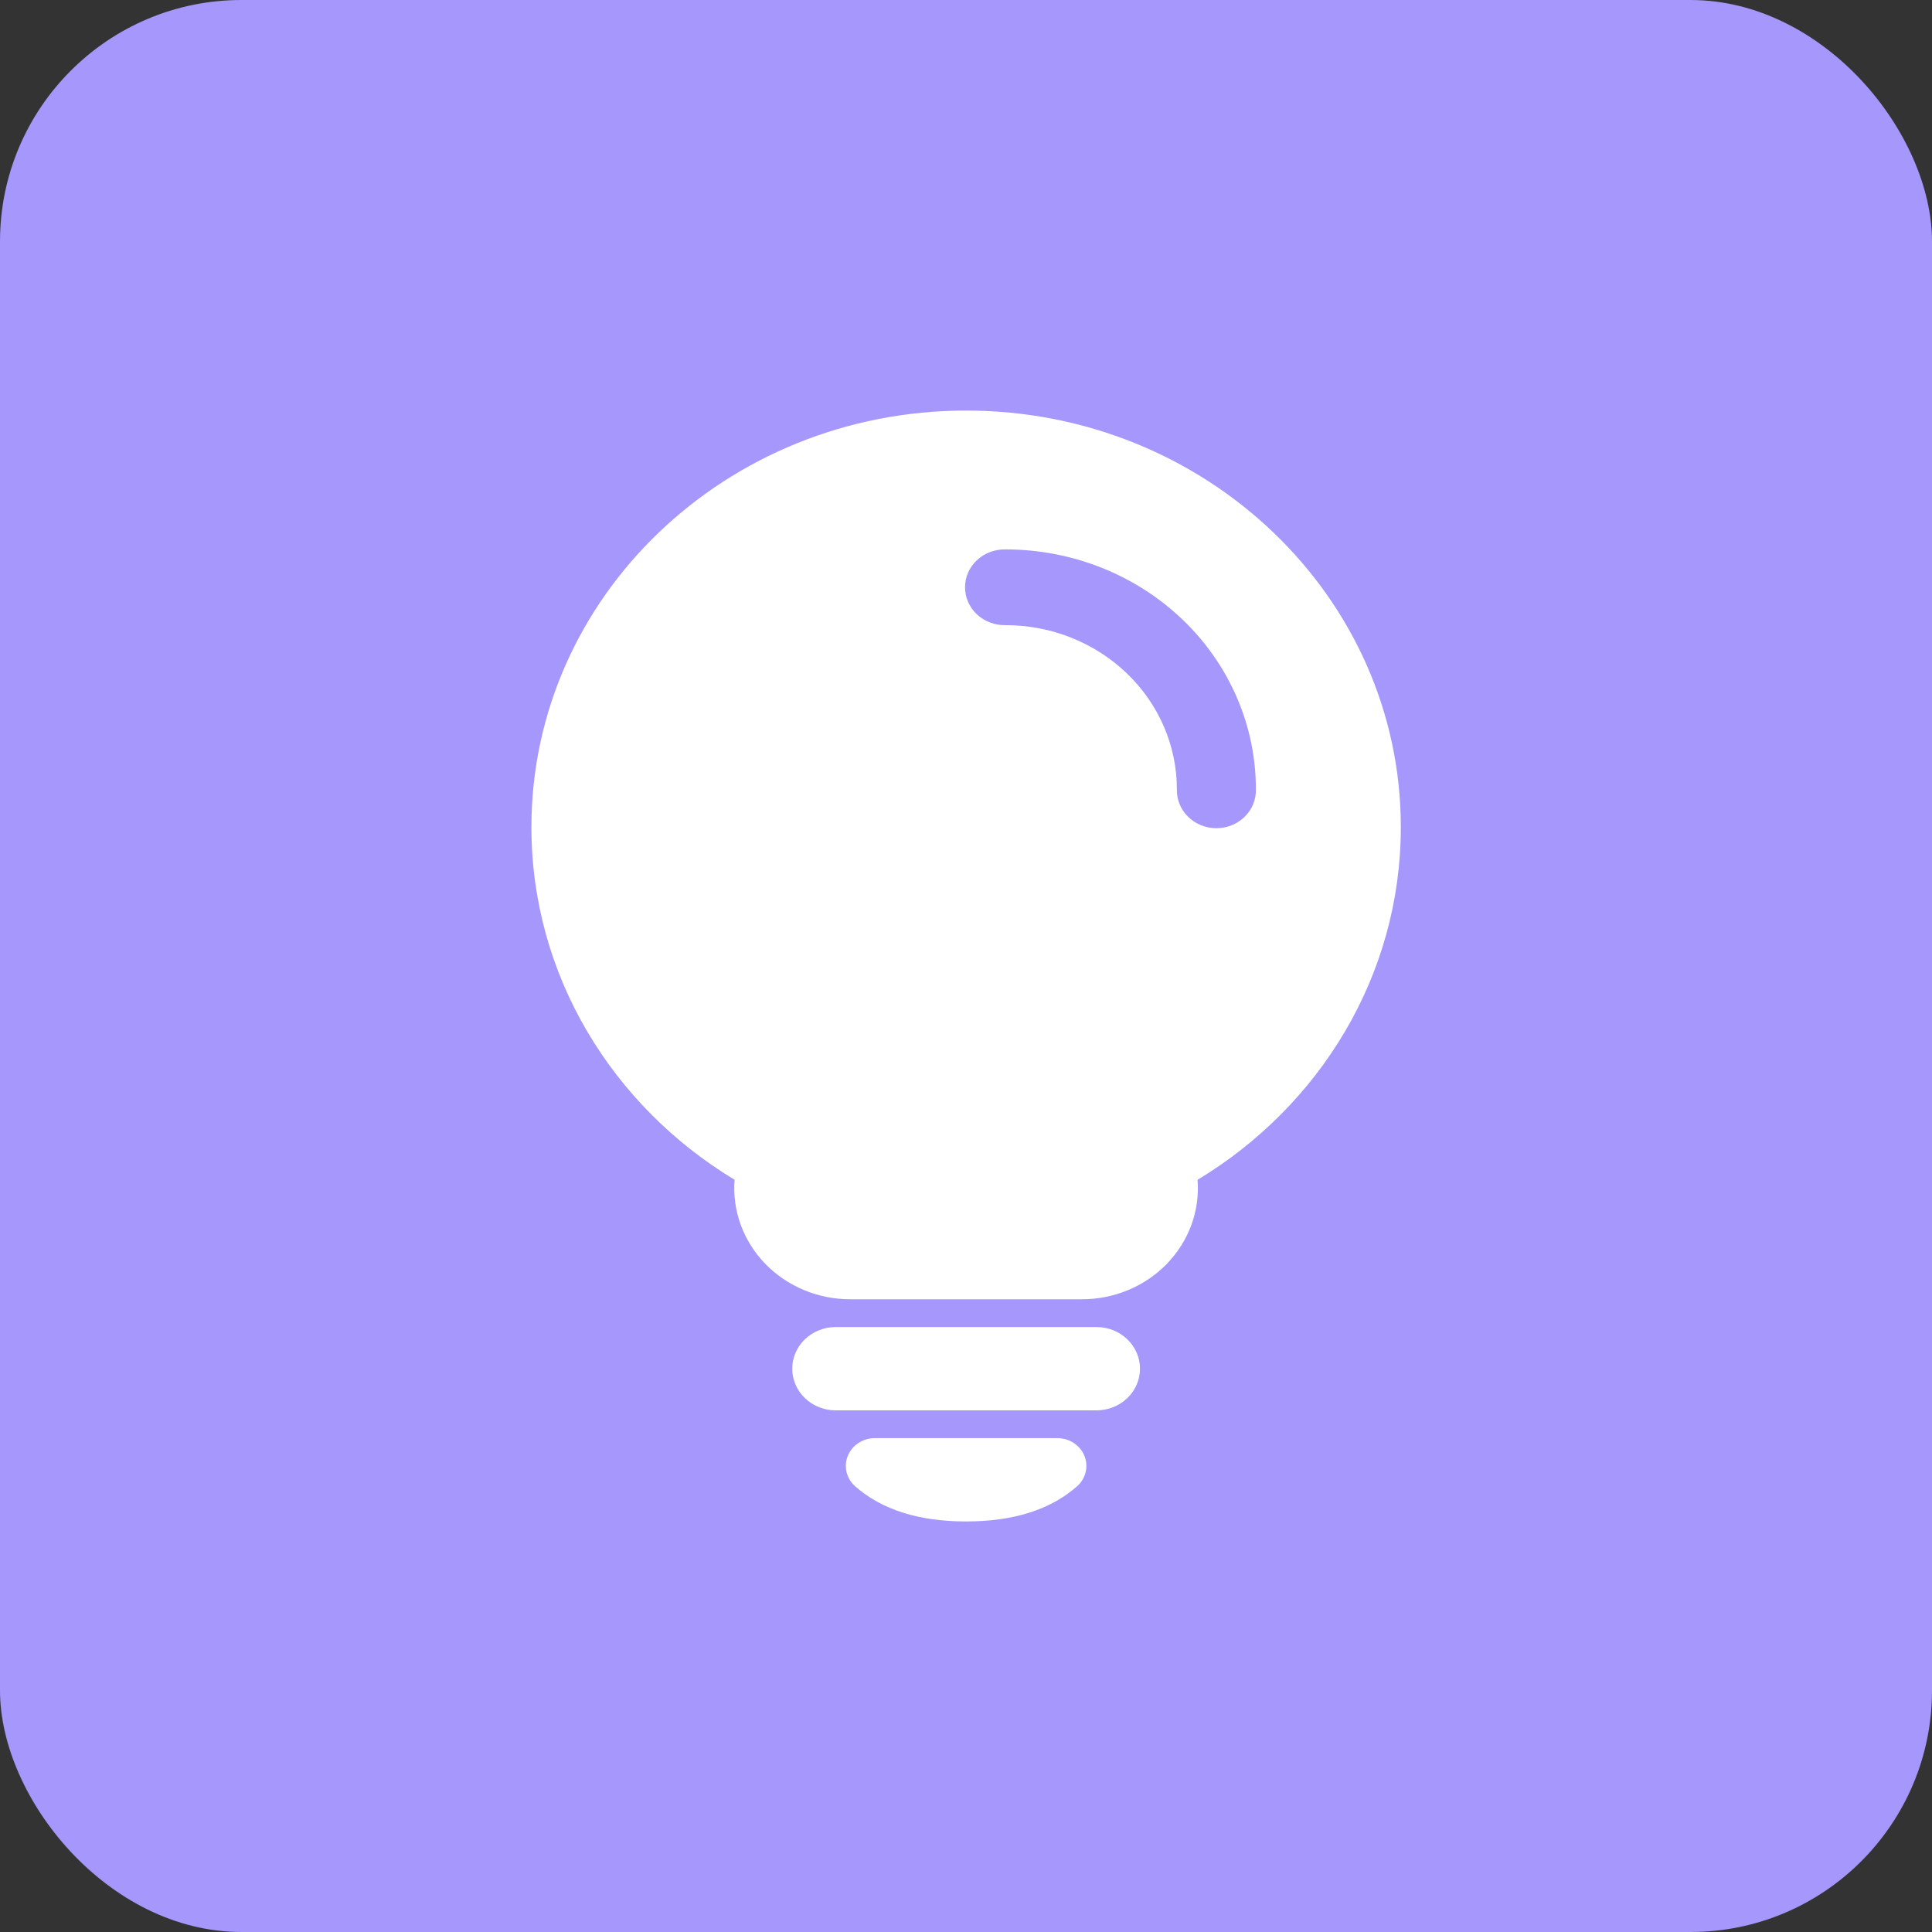
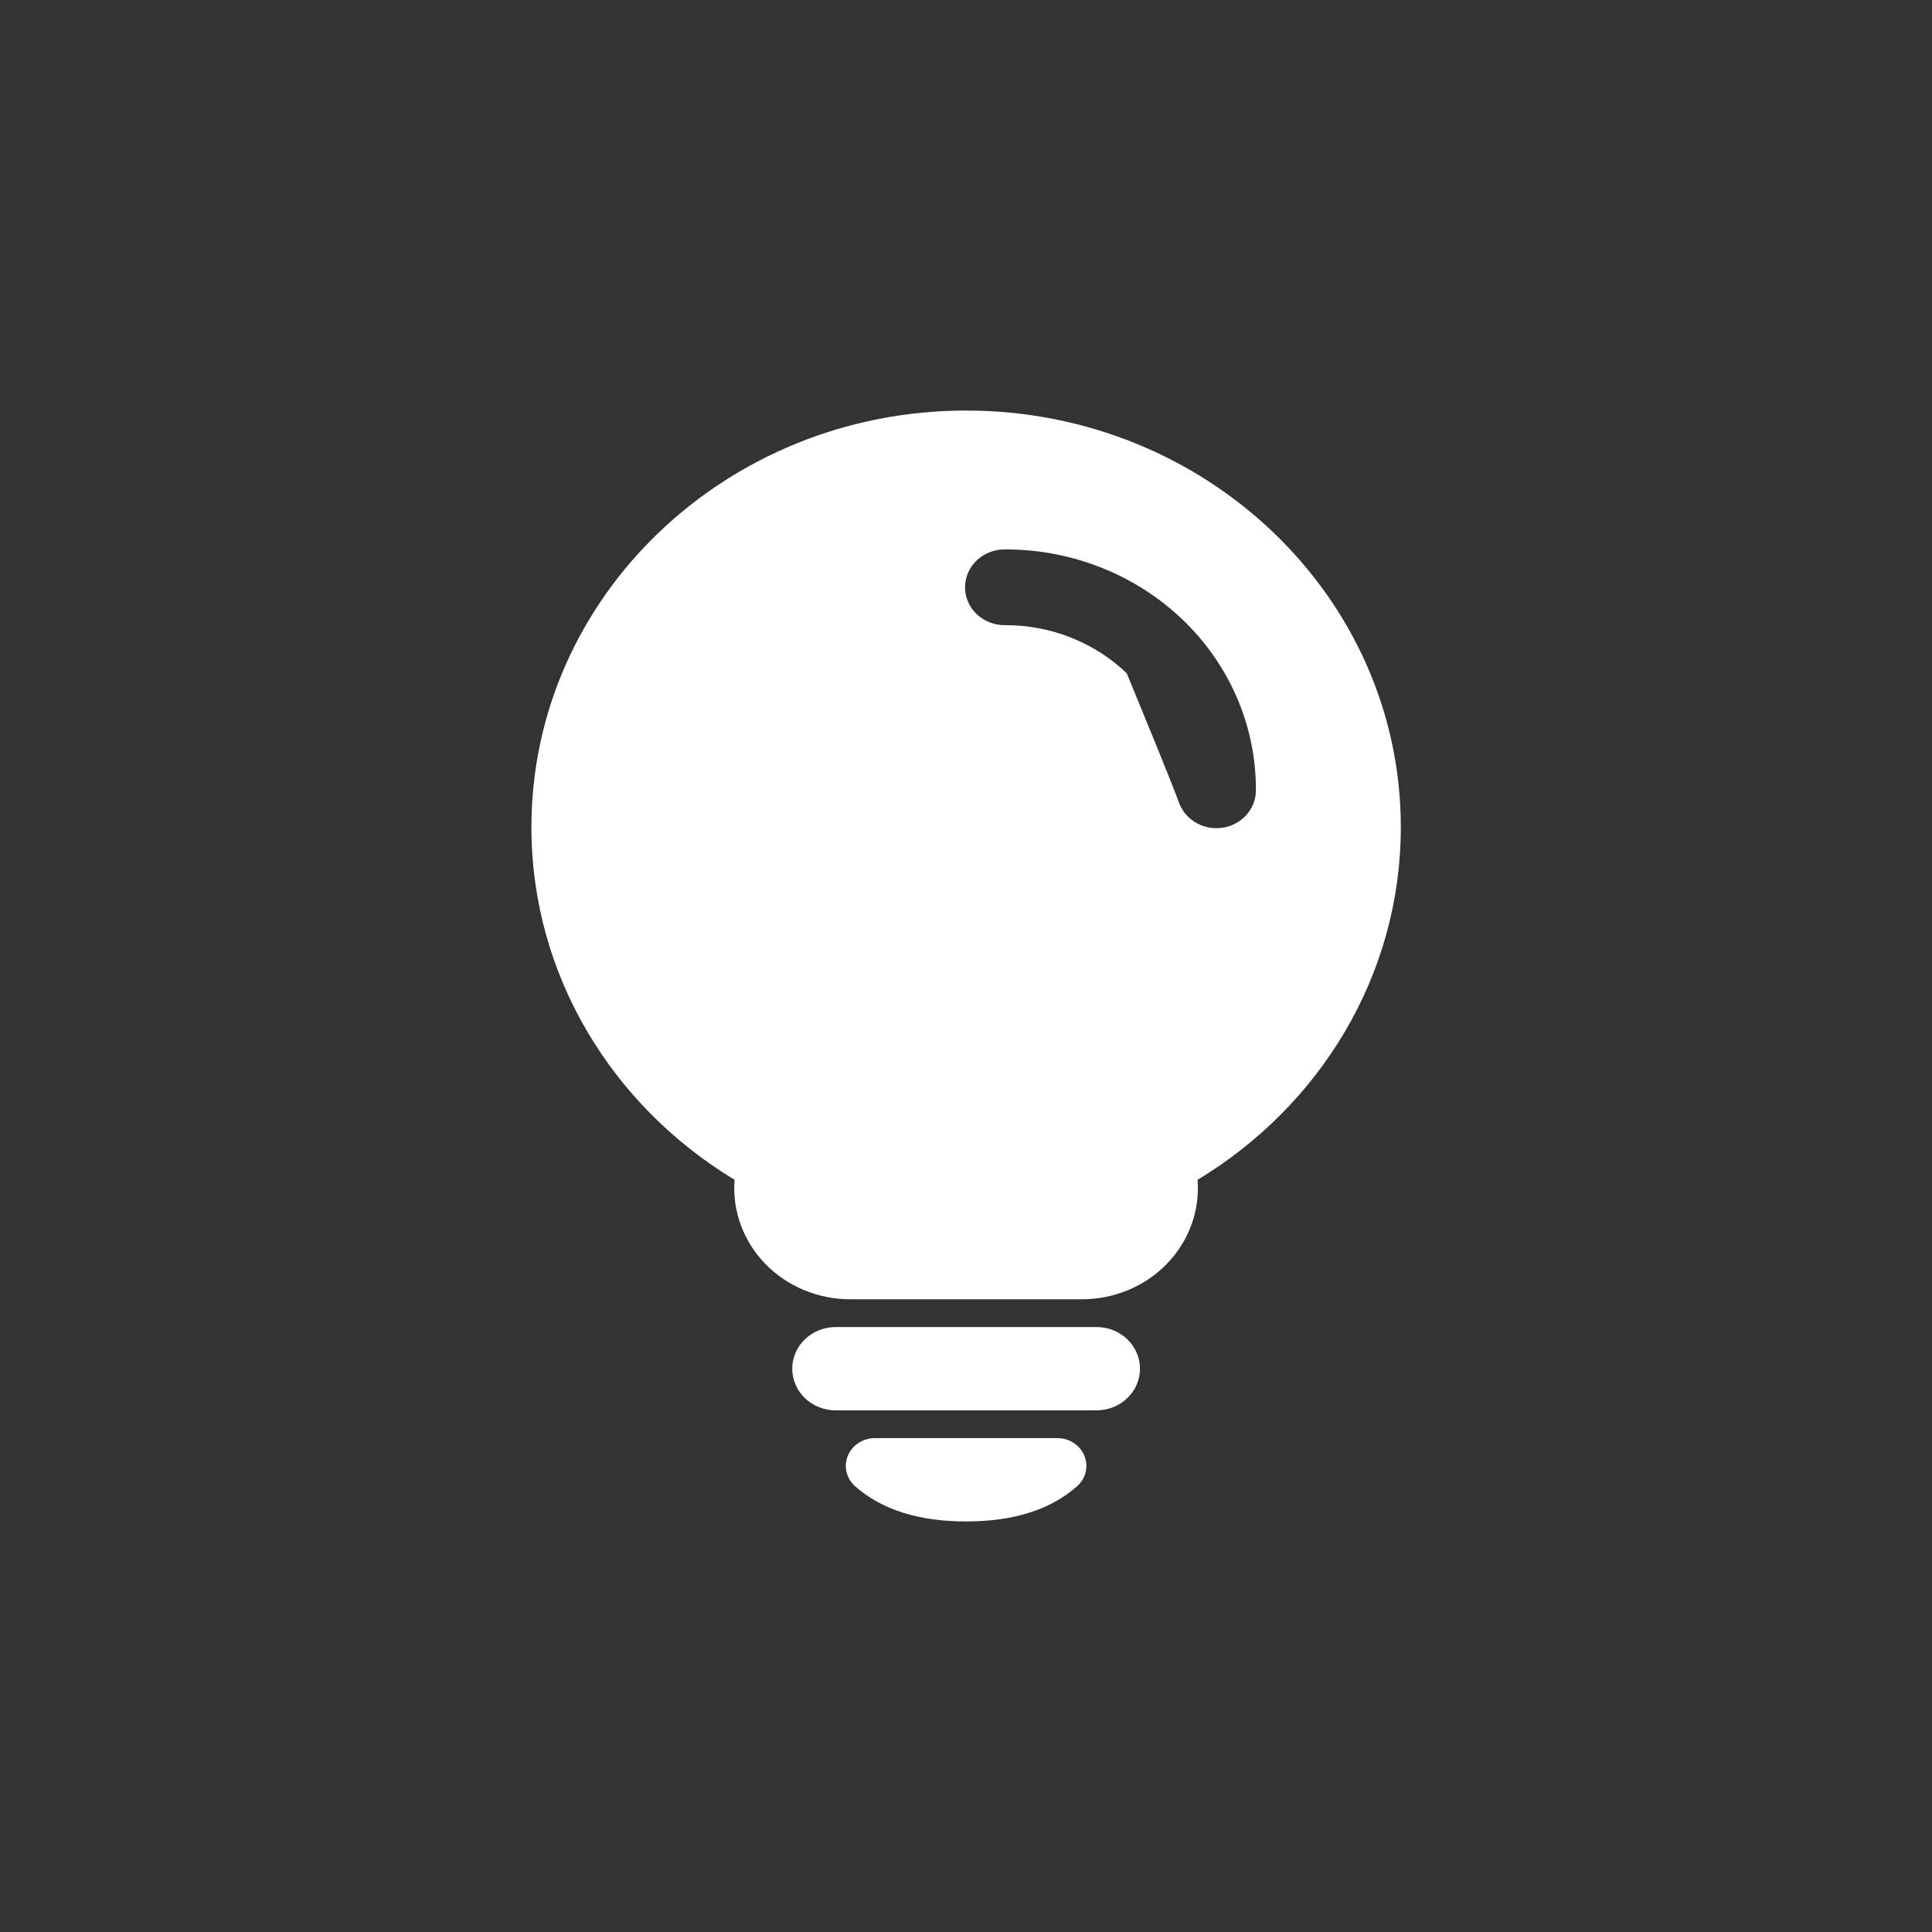
<svg xmlns="http://www.w3.org/2000/svg" width="64" height="64" viewBox="0 0 64 64" fill="none">
  <rect x="0" y="0" width="64" height="64" fill="#333333" stroke="none" />
  <g id="icon">
-     <rect id="Rectangle 58" width="64" height="64" rx="8" fill="#A597FB" />
-     <path id="Vector" d="M35.028 47.64C35.221 47.64 35.41 47.696 35.569 47.801C35.729 47.905 35.852 48.054 35.922 48.226C35.992 48.399 36.007 48.588 35.963 48.769C35.919 48.949 35.819 49.113 35.676 49.238C34.795 50.013 33.571 50.4 32.004 50.4C30.436 50.4 29.212 50.013 28.331 49.238C28.188 49.113 28.088 48.949 28.044 48.769C28 48.588 28.015 48.399 28.085 48.226C28.155 48.053 28.278 47.905 28.438 47.8C28.598 47.696 28.787 47.64 28.98 47.64H35.027H35.028ZM36.324 43.96C36.705 43.96 37.072 44.105 37.342 44.364C37.612 44.623 37.764 44.974 37.764 45.34C37.764 45.706 37.612 46.057 37.342 46.316C37.072 46.575 36.705 46.72 36.324 46.72H27.683C27.302 46.72 26.935 46.575 26.665 46.316C26.395 46.057 26.244 45.706 26.244 45.34C26.244 44.974 26.395 44.623 26.665 44.364C26.935 44.105 27.302 43.96 27.683 43.96H36.324ZM32.004 13.6C39.956 13.6 46.404 19.779 46.404 27.4C46.404 32.32 43.715 36.64 39.671 39.083C39.711 39.588 39.641 40.096 39.467 40.574C39.293 41.052 39.017 41.49 38.658 41.862C38.299 42.233 37.863 42.53 37.379 42.732C36.895 42.935 36.372 43.04 35.843 43.04H28.163C27.635 43.04 27.112 42.936 26.627 42.733C26.142 42.53 25.707 42.234 25.347 41.862C24.988 41.491 24.712 41.052 24.538 40.574C24.363 40.095 24.294 39.587 24.334 39.082C20.291 36.64 17.604 32.32 17.604 27.4C17.604 19.779 24.051 13.6 32.004 13.6ZM33.313 18.2C33.138 18.196 32.964 18.225 32.801 18.286C32.638 18.347 32.49 18.438 32.364 18.555C32.239 18.672 32.139 18.812 32.071 18.966C32.003 19.121 31.968 19.287 31.968 19.454C31.968 19.622 32.003 19.788 32.071 19.943C32.139 20.097 32.239 20.237 32.364 20.354C32.49 20.471 32.638 20.562 32.801 20.623C32.964 20.684 33.138 20.713 33.313 20.709C34.818 20.709 36.26 21.282 37.324 22.302C38.388 23.321 38.986 24.704 38.986 26.146C38.981 26.314 39.011 26.48 39.075 26.637C39.139 26.793 39.234 26.935 39.356 27.055C39.478 27.175 39.624 27.271 39.785 27.336C39.946 27.401 40.12 27.435 40.295 27.435C40.469 27.435 40.643 27.401 40.804 27.336C40.965 27.271 41.111 27.175 41.233 27.055C41.355 26.935 41.451 26.793 41.514 26.637C41.578 26.48 41.608 26.314 41.603 26.146C41.604 25.103 41.389 24.069 40.973 23.105C40.556 22.141 39.946 21.265 39.176 20.527C38.406 19.79 37.492 19.204 36.486 18.805C35.48 18.406 34.402 18.2 33.313 18.2Z" fill="white" />
+     <path id="Vector" d="M35.028 47.64C35.221 47.64 35.41 47.696 35.569 47.801C35.729 47.905 35.852 48.054 35.922 48.226C35.992 48.399 36.007 48.588 35.963 48.769C35.919 48.949 35.819 49.113 35.676 49.238C34.795 50.013 33.571 50.4 32.004 50.4C30.436 50.4 29.212 50.013 28.331 49.238C28.188 49.113 28.088 48.949 28.044 48.769C28 48.588 28.015 48.399 28.085 48.226C28.155 48.053 28.278 47.905 28.438 47.8C28.598 47.696 28.787 47.64 28.98 47.64H35.027H35.028ZM36.324 43.96C36.705 43.96 37.072 44.105 37.342 44.364C37.612 44.623 37.764 44.974 37.764 45.34C37.764 45.706 37.612 46.057 37.342 46.316C37.072 46.575 36.705 46.72 36.324 46.72H27.683C27.302 46.72 26.935 46.575 26.665 46.316C26.395 46.057 26.244 45.706 26.244 45.34C26.244 44.974 26.395 44.623 26.665 44.364C26.935 44.105 27.302 43.96 27.683 43.96H36.324ZM32.004 13.6C39.956 13.6 46.404 19.779 46.404 27.4C46.404 32.32 43.715 36.64 39.671 39.083C39.711 39.588 39.641 40.096 39.467 40.574C39.293 41.052 39.017 41.49 38.658 41.862C38.299 42.233 37.863 42.53 37.379 42.732C36.895 42.935 36.372 43.04 35.843 43.04H28.163C27.635 43.04 27.112 42.936 26.627 42.733C26.142 42.53 25.707 42.234 25.347 41.862C24.988 41.491 24.712 41.052 24.538 40.574C24.363 40.095 24.294 39.587 24.334 39.082C20.291 36.64 17.604 32.32 17.604 27.4C17.604 19.779 24.051 13.6 32.004 13.6ZM33.313 18.2C33.138 18.196 32.964 18.225 32.801 18.286C32.638 18.347 32.49 18.438 32.364 18.555C32.239 18.672 32.139 18.812 32.071 18.966C32.003 19.121 31.968 19.287 31.968 19.454C31.968 19.622 32.003 19.788 32.071 19.943C32.139 20.097 32.239 20.237 32.364 20.354C32.49 20.471 32.638 20.562 32.801 20.623C32.964 20.684 33.138 20.713 33.313 20.709C34.818 20.709 36.26 21.282 37.324 22.302C38.981 26.314 39.011 26.48 39.075 26.637C39.139 26.793 39.234 26.935 39.356 27.055C39.478 27.175 39.624 27.271 39.785 27.336C39.946 27.401 40.12 27.435 40.295 27.435C40.469 27.435 40.643 27.401 40.804 27.336C40.965 27.271 41.111 27.175 41.233 27.055C41.355 26.935 41.451 26.793 41.514 26.637C41.578 26.48 41.608 26.314 41.603 26.146C41.604 25.103 41.389 24.069 40.973 23.105C40.556 22.141 39.946 21.265 39.176 20.527C38.406 19.79 37.492 19.204 36.486 18.805C35.48 18.406 34.402 18.2 33.313 18.2Z" fill="white" />
  </g>
</svg>